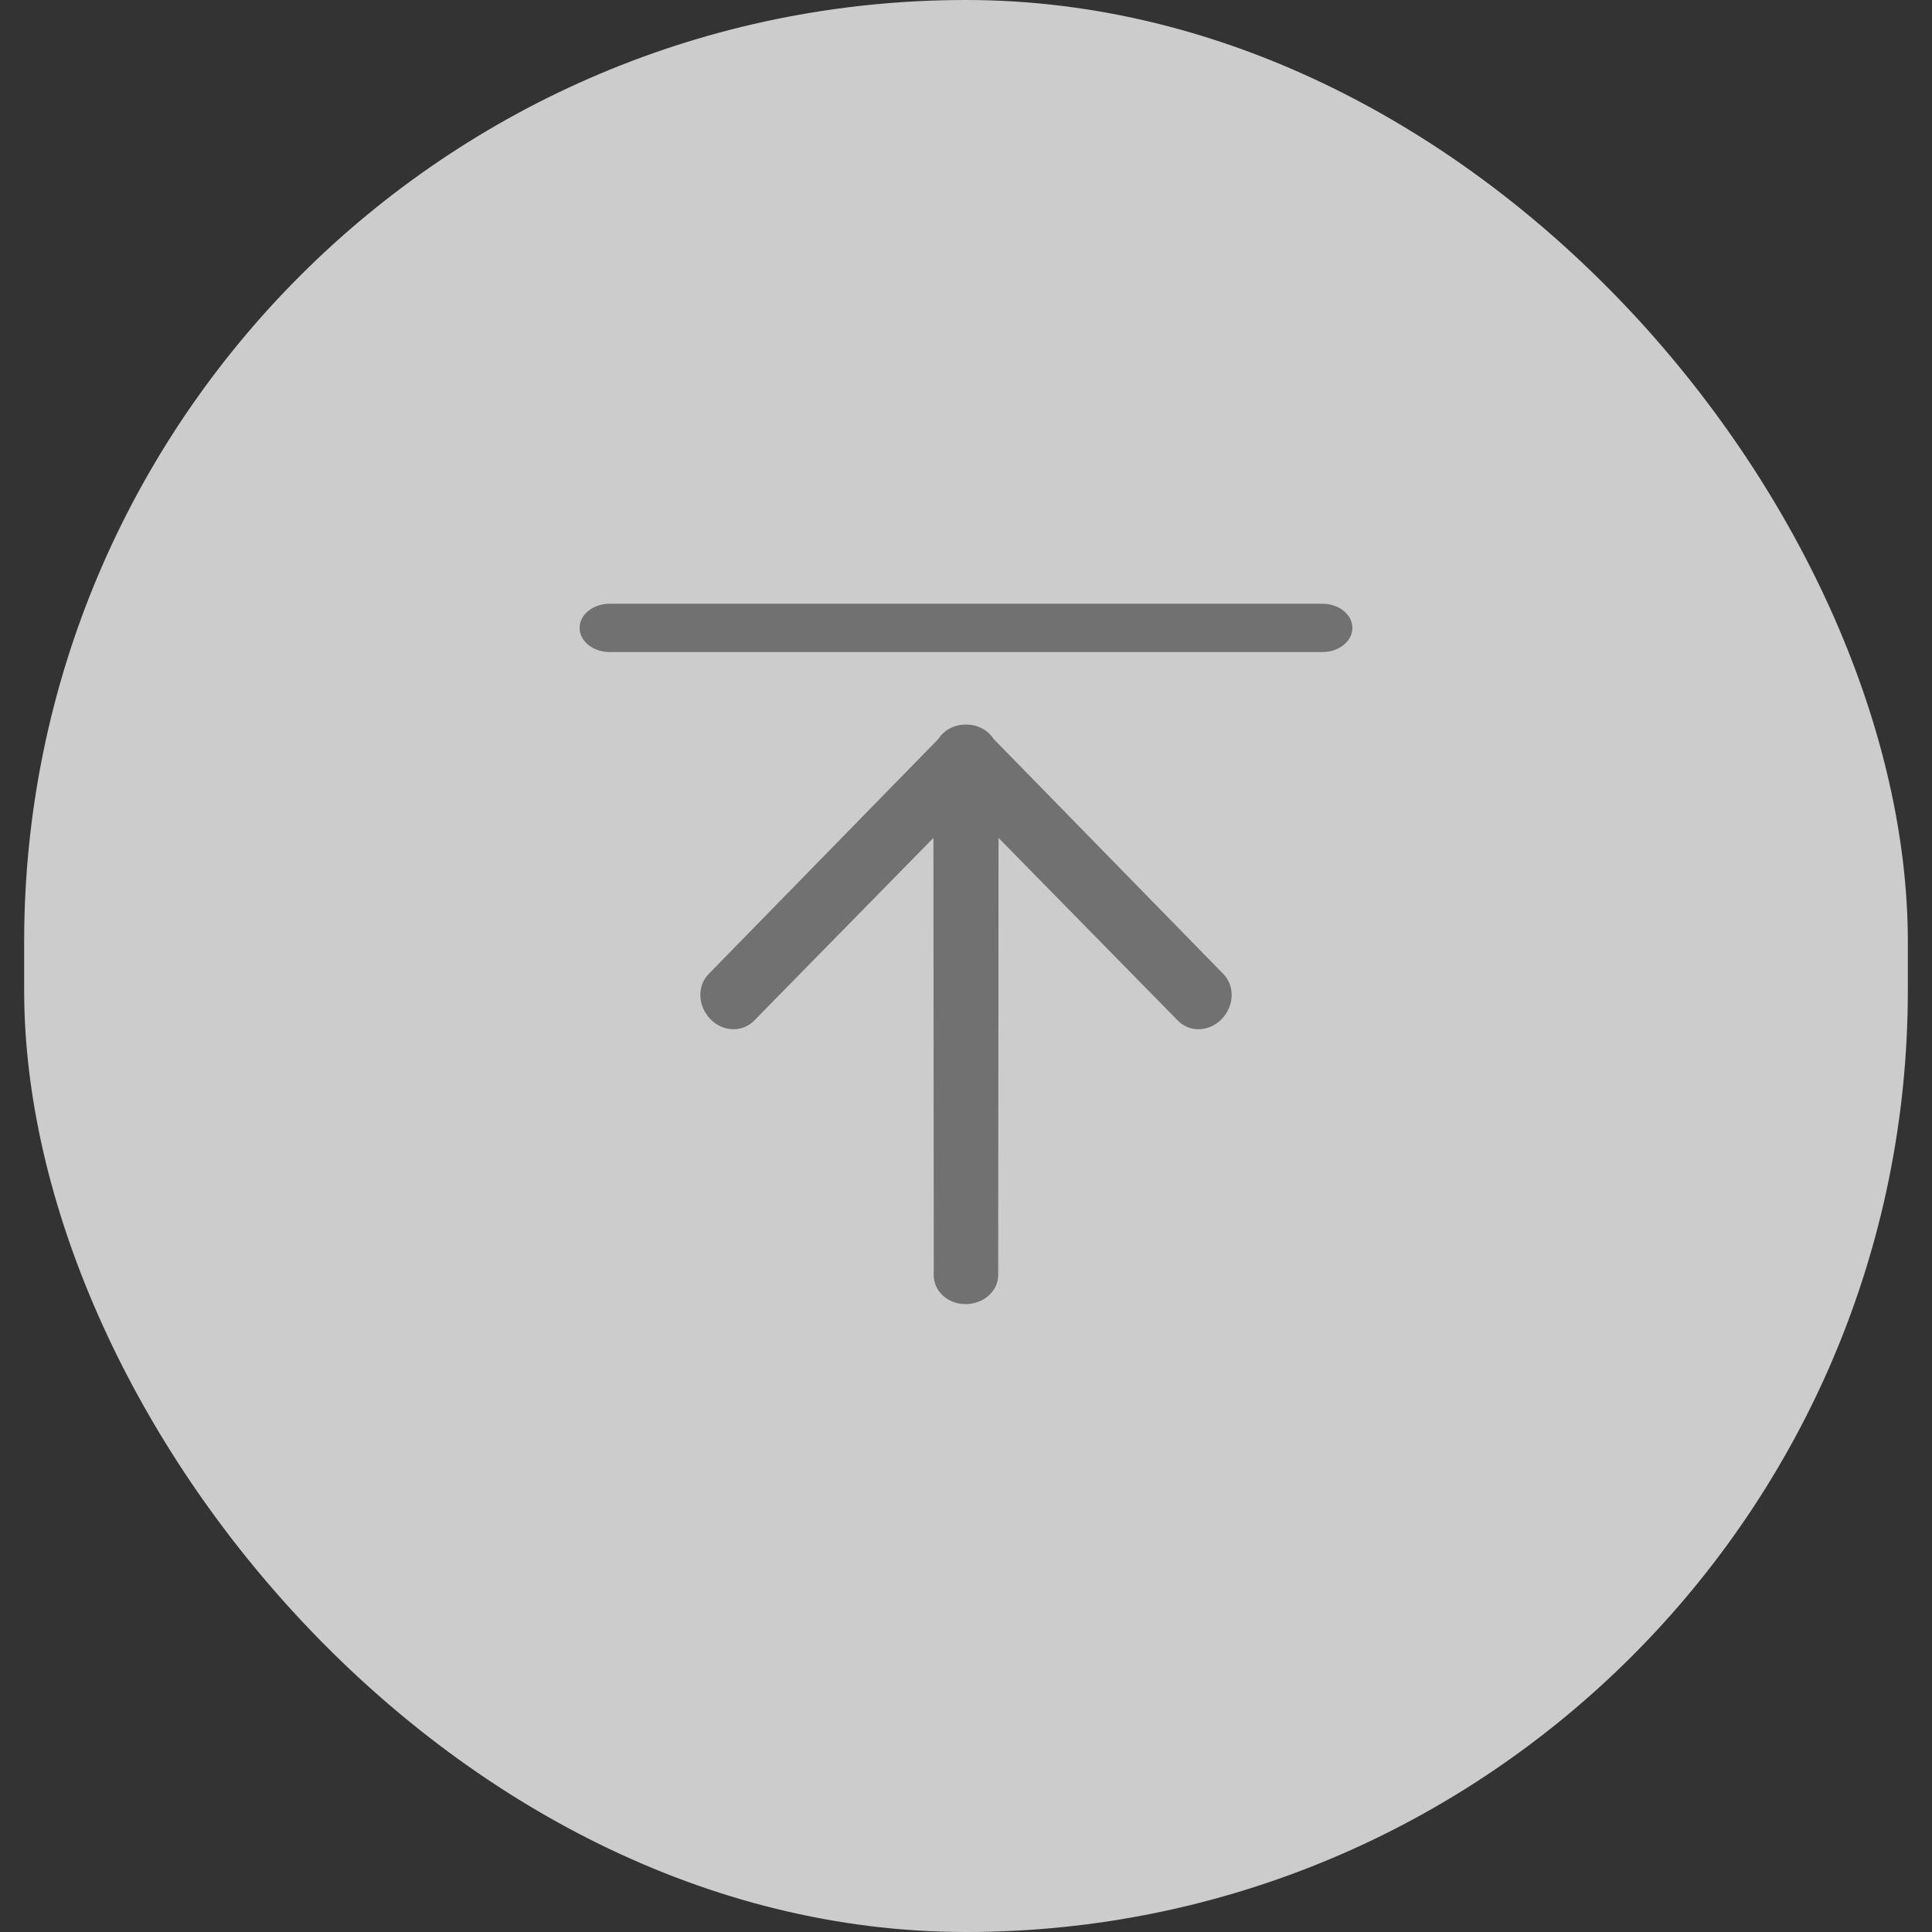
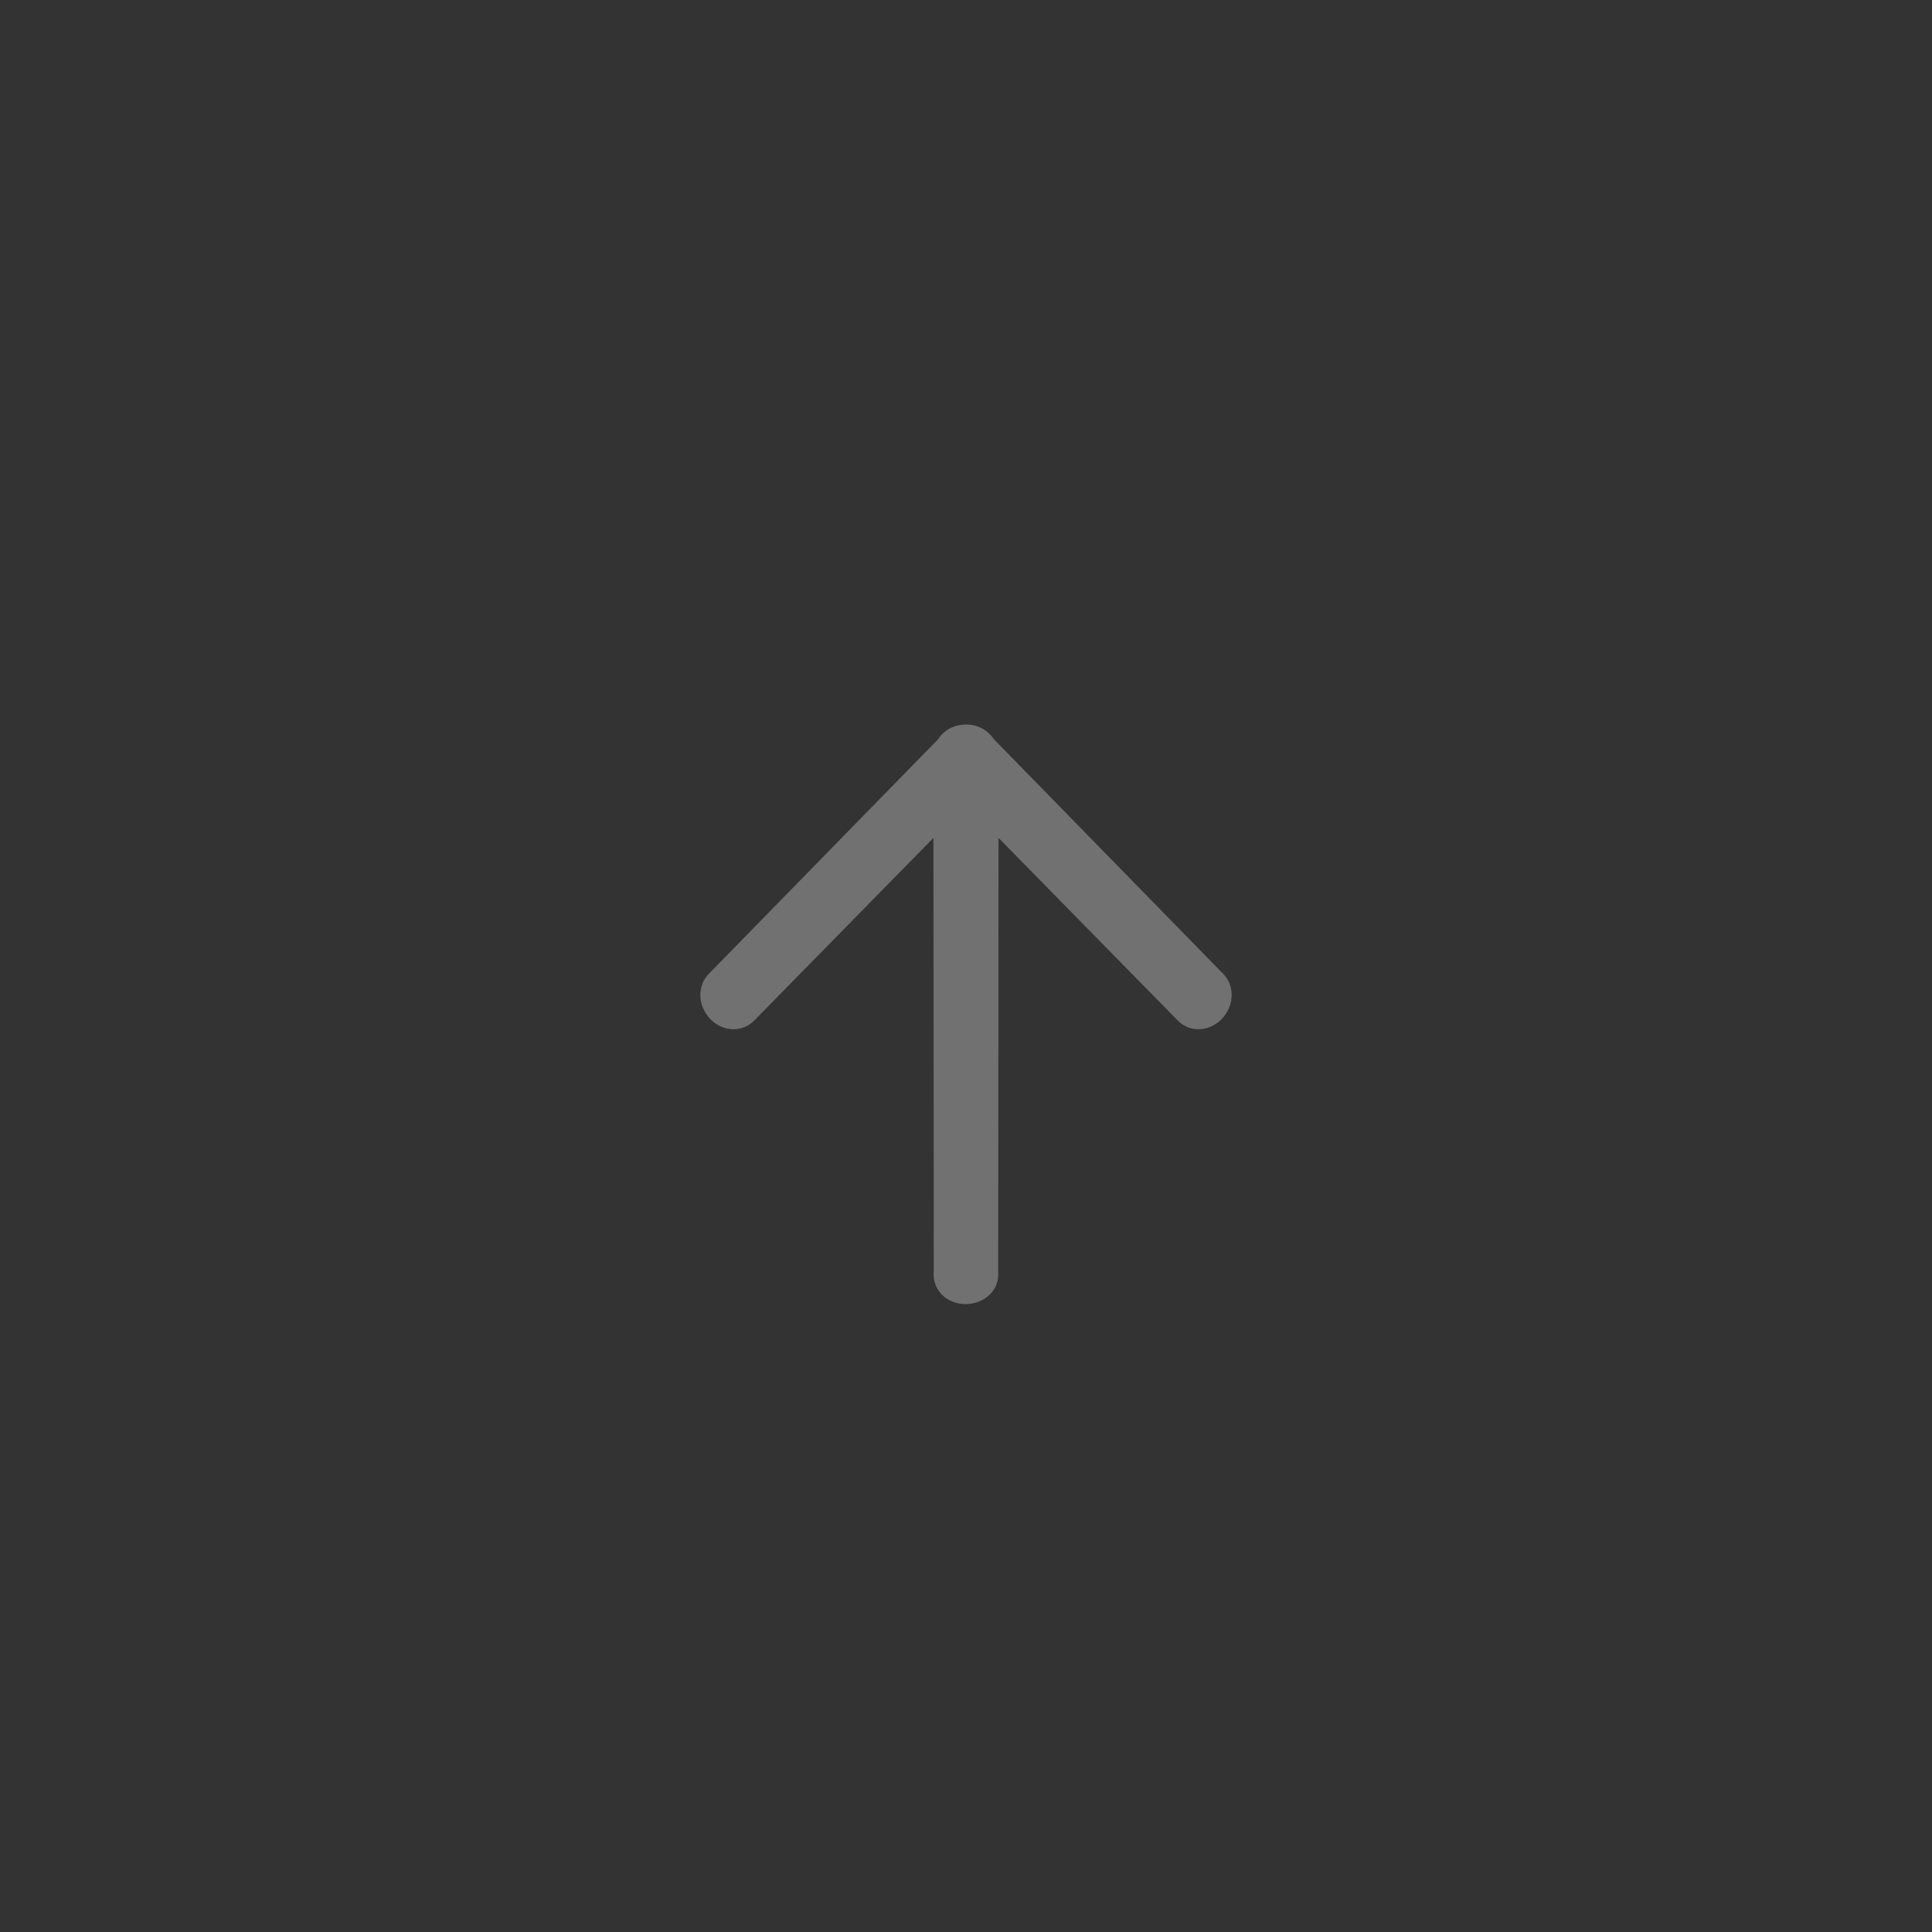
<svg xmlns="http://www.w3.org/2000/svg" width="80" height="80" viewBox="0 0 80 80" fill="none">
  <rect x="0" y="0" width="80" height="80" fill="#333333" stroke="none" />
-   <rect x="1" width="78" height="80" rx="39" fill="white" fill-opacity="0.75" />
  <path d="M41.153 30.608C40.994 30.366 40.768 30.186 40.503 30.091C40.364 30.035 40.214 30.005 40.049 30.005H40.042L39.999 30C39.977 30 39.961 30.003 39.939 30.006C39.781 30.006 39.633 30.035 39.501 30.088C39.228 30.184 39 30.367 38.857 30.598L29.344 40.331C29.121 40.557 29 40.865 29 41.198C29 41.567 29.154 41.933 29.418 42.203C29.681 42.47 30.02 42.618 30.373 42.618C30.698 42.618 31.004 42.491 31.235 42.256C31.244 42.245 31.255 42.236 31.266 42.224C31.29 42.203 31.318 42.177 31.331 42.156L38.651 34.696L38.666 52.645C38.66 52.684 38.66 52.72 38.662 52.754L38.664 52.796C38.664 53.471 39.243 54 39.983 54C40.73 54 41.333 53.46 41.333 52.796L41.347 34.696L48.658 42.145C48.682 42.175 48.708 42.201 48.736 42.225L48.768 42.256C48.996 42.491 49.301 42.618 49.627 42.618C49.98 42.618 50.319 42.47 50.582 42.203C51.109 41.666 51.143 40.827 50.656 40.331L41.153 30.608Z" fill="#717171" />
-   <path d="M54.76 25H25.24C24.556 25 24 25.449 24 26C24 26.551 24.556 27 25.24 27H54.76C55.444 27 56 26.551 56 26C56 25.449 55.444 25 54.76 25Z" fill="#717171" />
</svg>